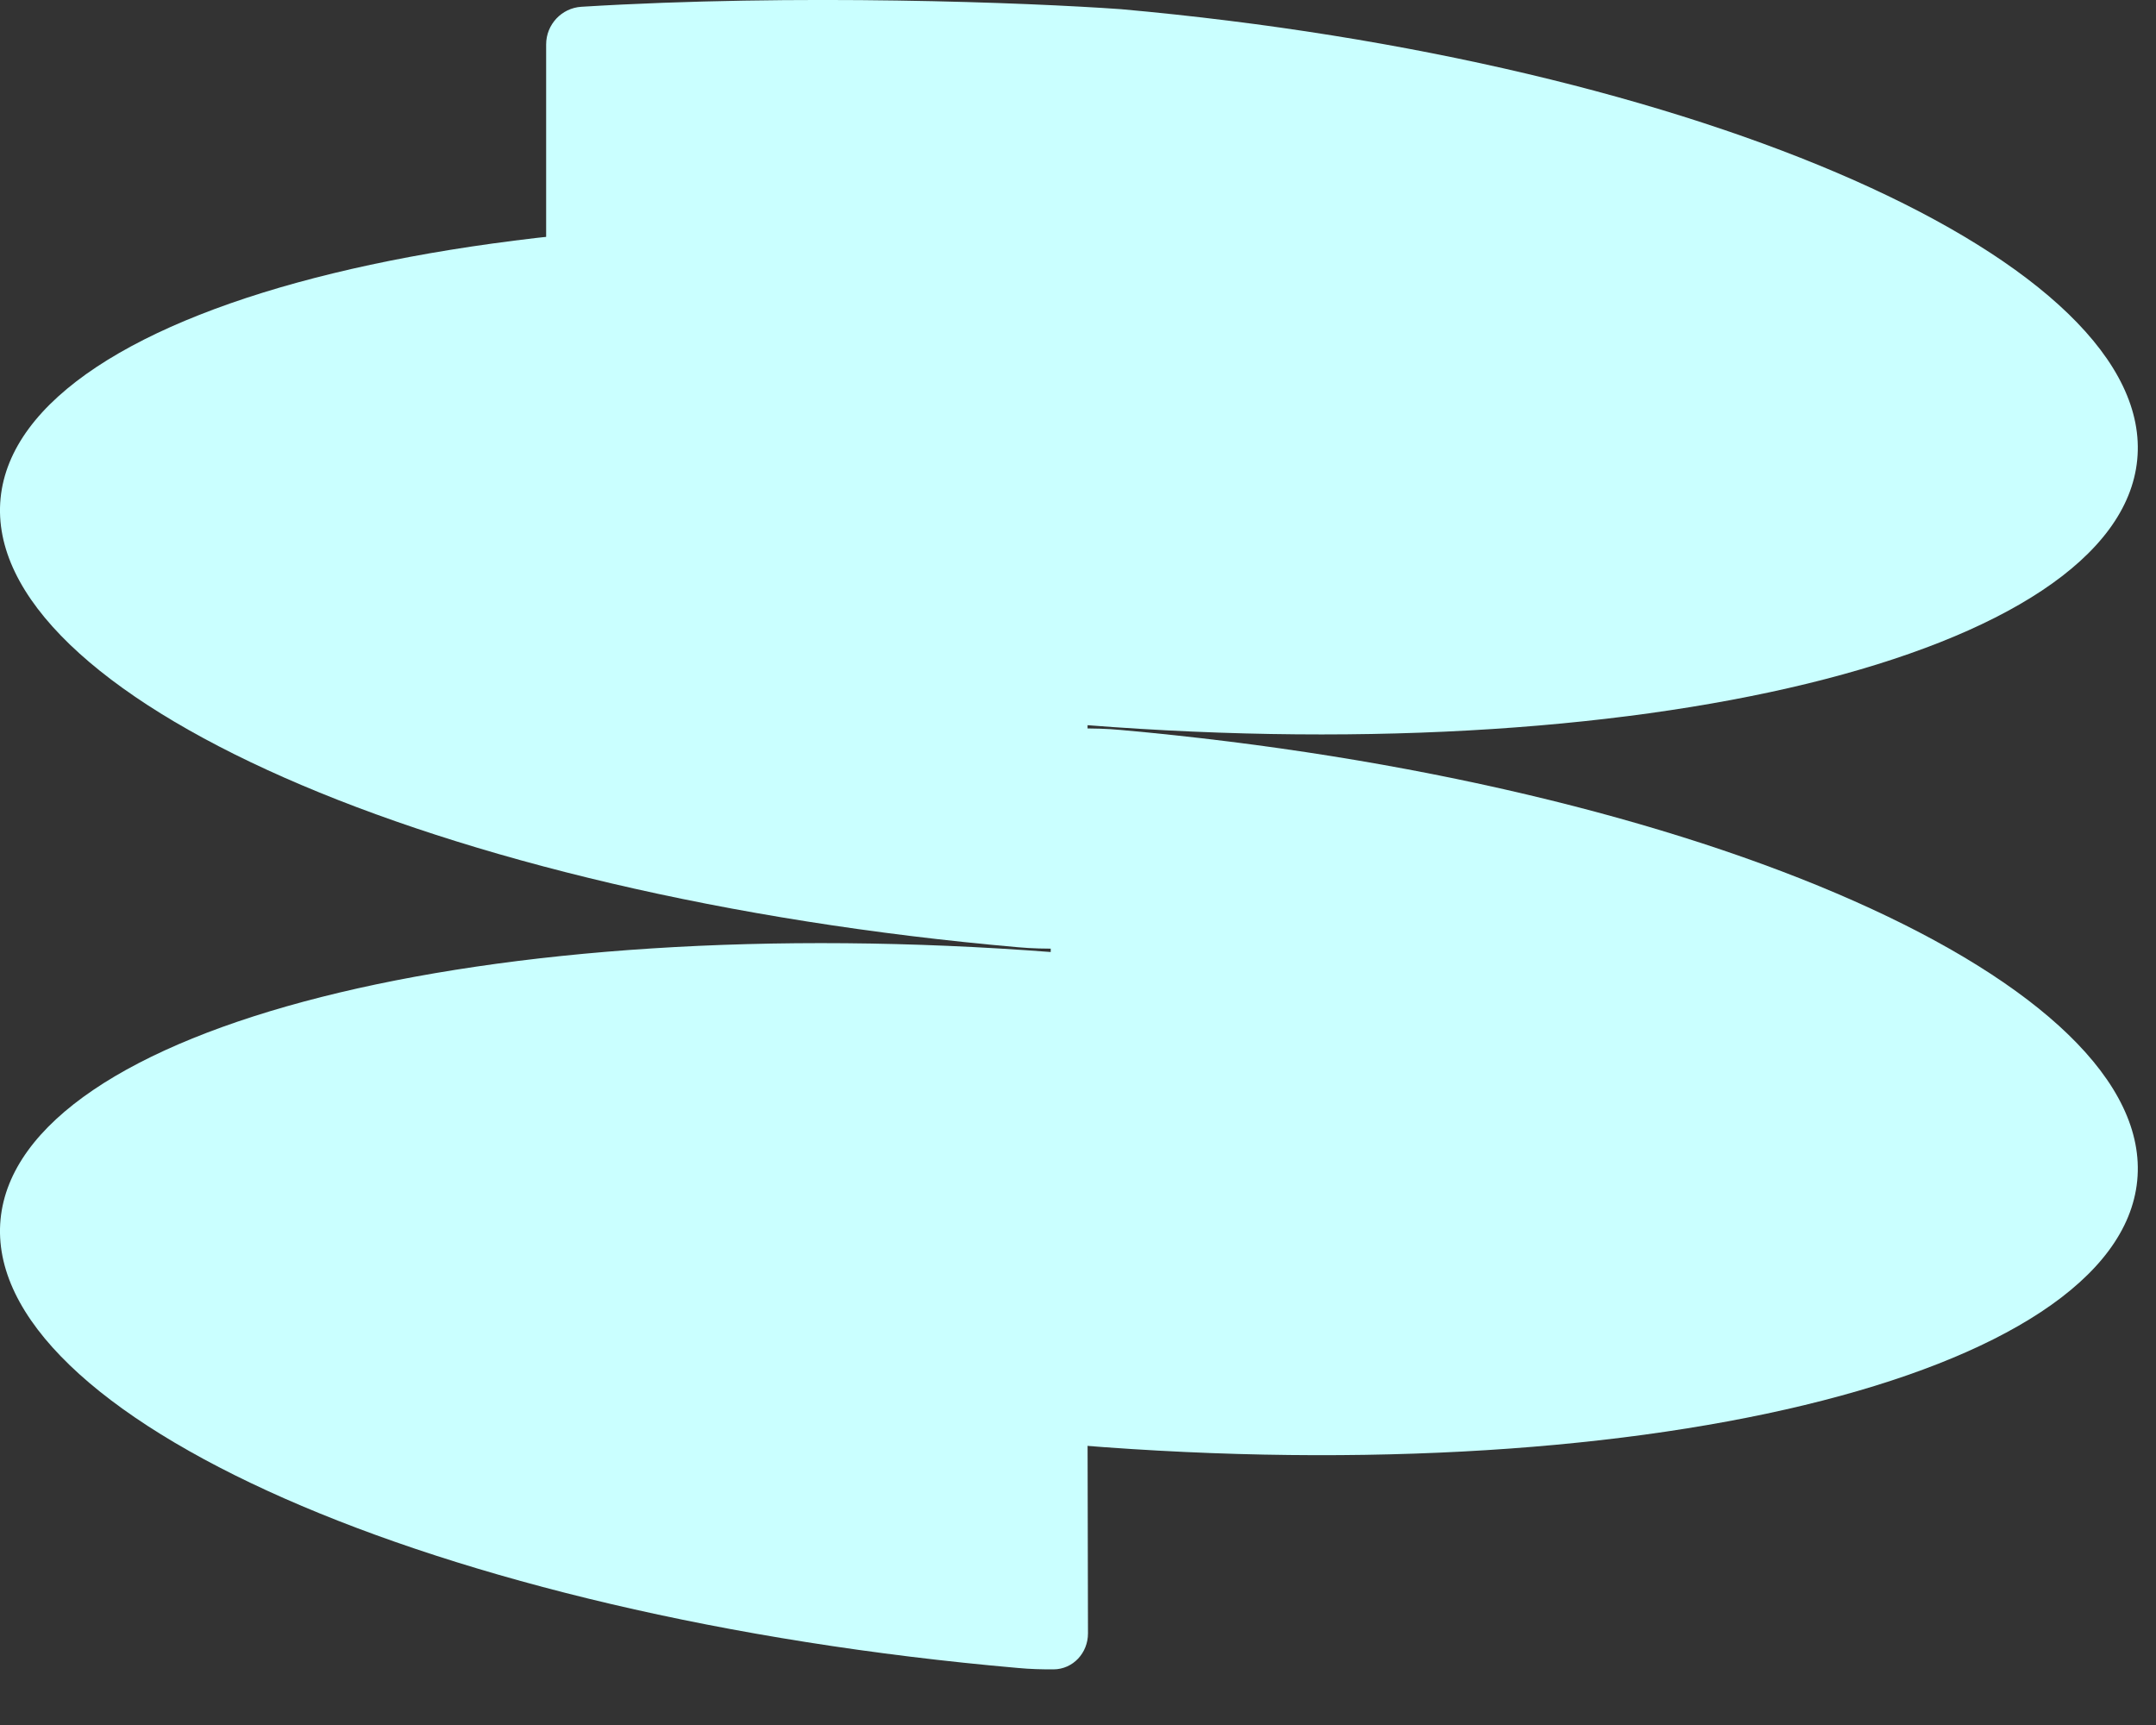
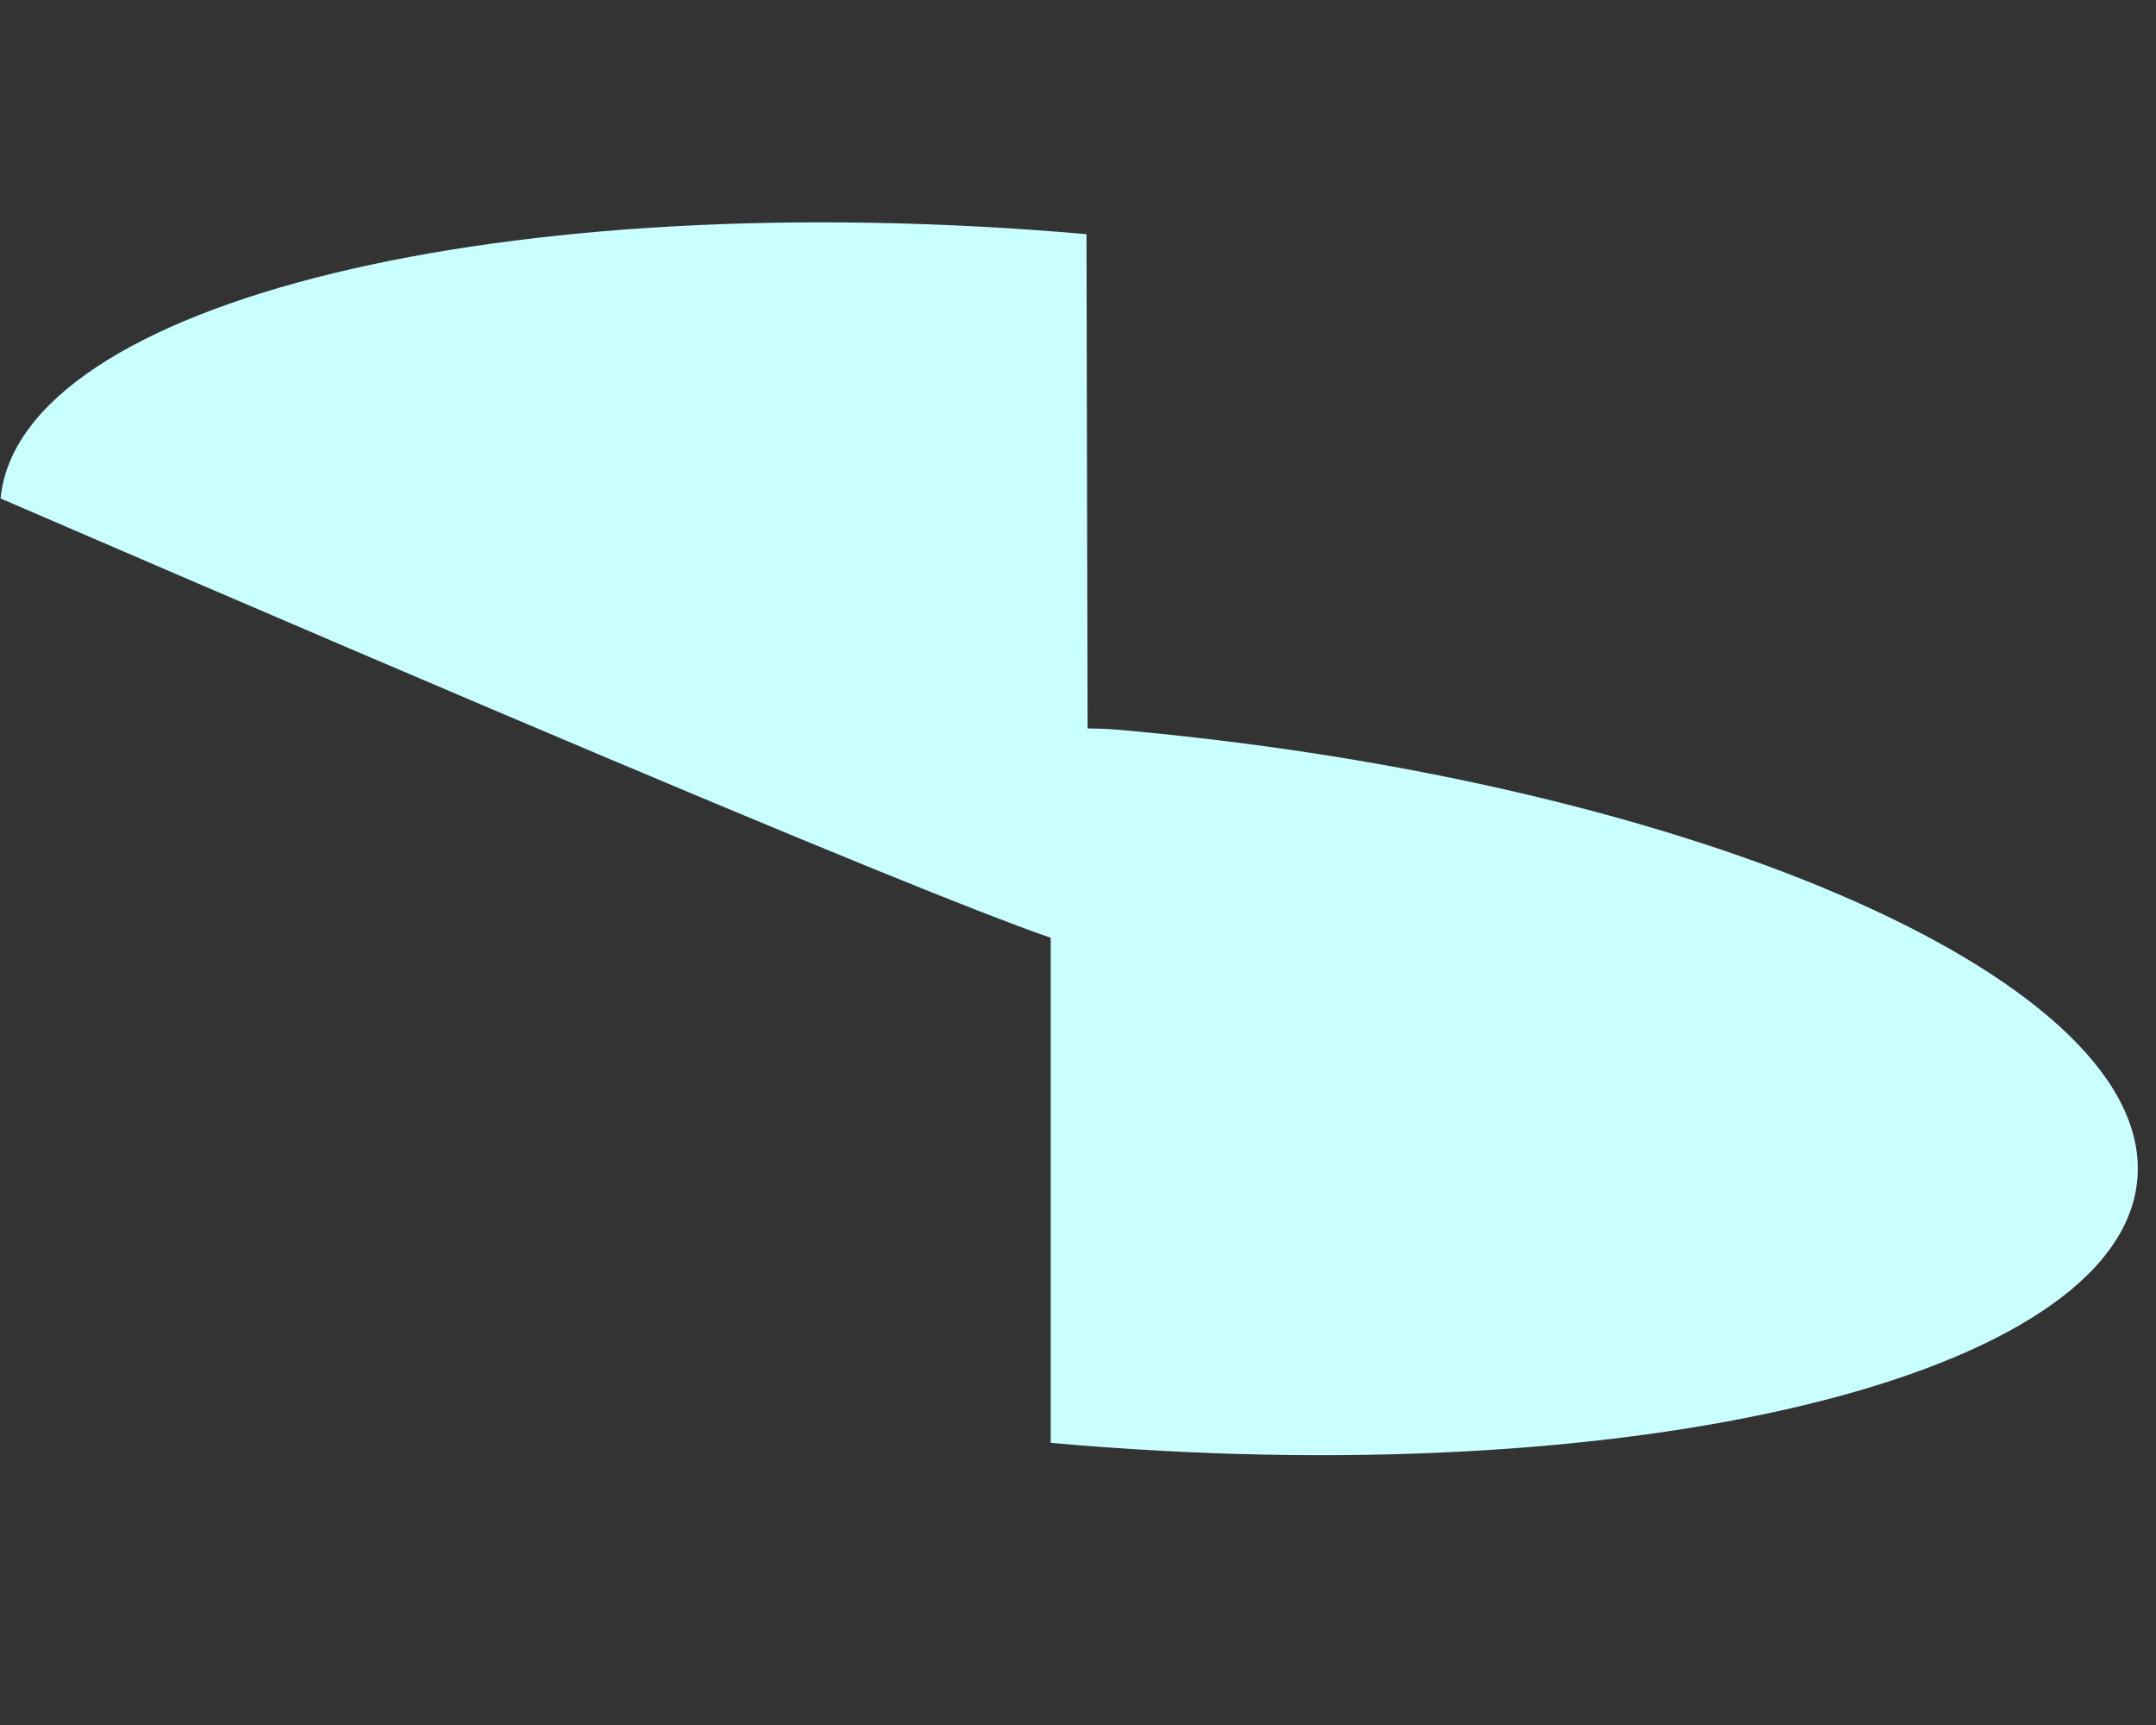
<svg xmlns="http://www.w3.org/2000/svg" width="35" height="28" viewBox="0 0 35 28" fill="none">
  <rect x="0" y="0" width="35" height="28" fill="#333333" stroke="none" />
-   <path d="M34.695 7.465C35.01 4.27 27.624 0.994 18.198 0.149C16.694 0.042 12.94 -0.105 9.438 0.11C9.116 0.13 8.866 0.399 8.866 0.721L8.866 6.324C8.866 6.534 8.974 6.728 9.152 6.838L16.935 11.646C17.015 11.695 17.107 11.725 17.201 11.734C26.564 12.546 34.382 10.644 34.695 7.465Z" fill="#CAFFFF" />
  <path d="M34.695 19.165C35.01 15.969 27.624 12.694 18.198 11.849C17.74 11.805 17.247 11.83 17.057 11.849L17.057 23.42C26.483 24.265 34.38 22.36 34.695 19.165Z" fill="#CAFFFF" />
-   <path d="M0.009 19.791C-0.299 22.987 7.094 26.248 16.522 27.074C16.718 27.093 16.921 27.098 17.103 27.097C17.42 27.095 17.663 26.829 17.662 26.512L17.64 16.054C17.639 15.74 17.398 15.479 17.085 15.455C7.903 14.75 0.312 16.657 0.009 19.791Z" fill="#CAFFFF" />
-   <path d="M0.009 8.091C-0.299 11.287 7.094 14.549 16.522 15.375C16.98 15.418 17.474 15.391 17.663 15.373L17.638 3.801C8.21 2.974 0.318 4.895 0.009 8.091Z" fill="#CAFFFF" />
+   <path d="M0.009 8.091C16.98 15.418 17.474 15.391 17.663 15.373L17.638 3.801C8.21 2.974 0.318 4.895 0.009 8.091Z" fill="#CAFFFF" />
</svg>